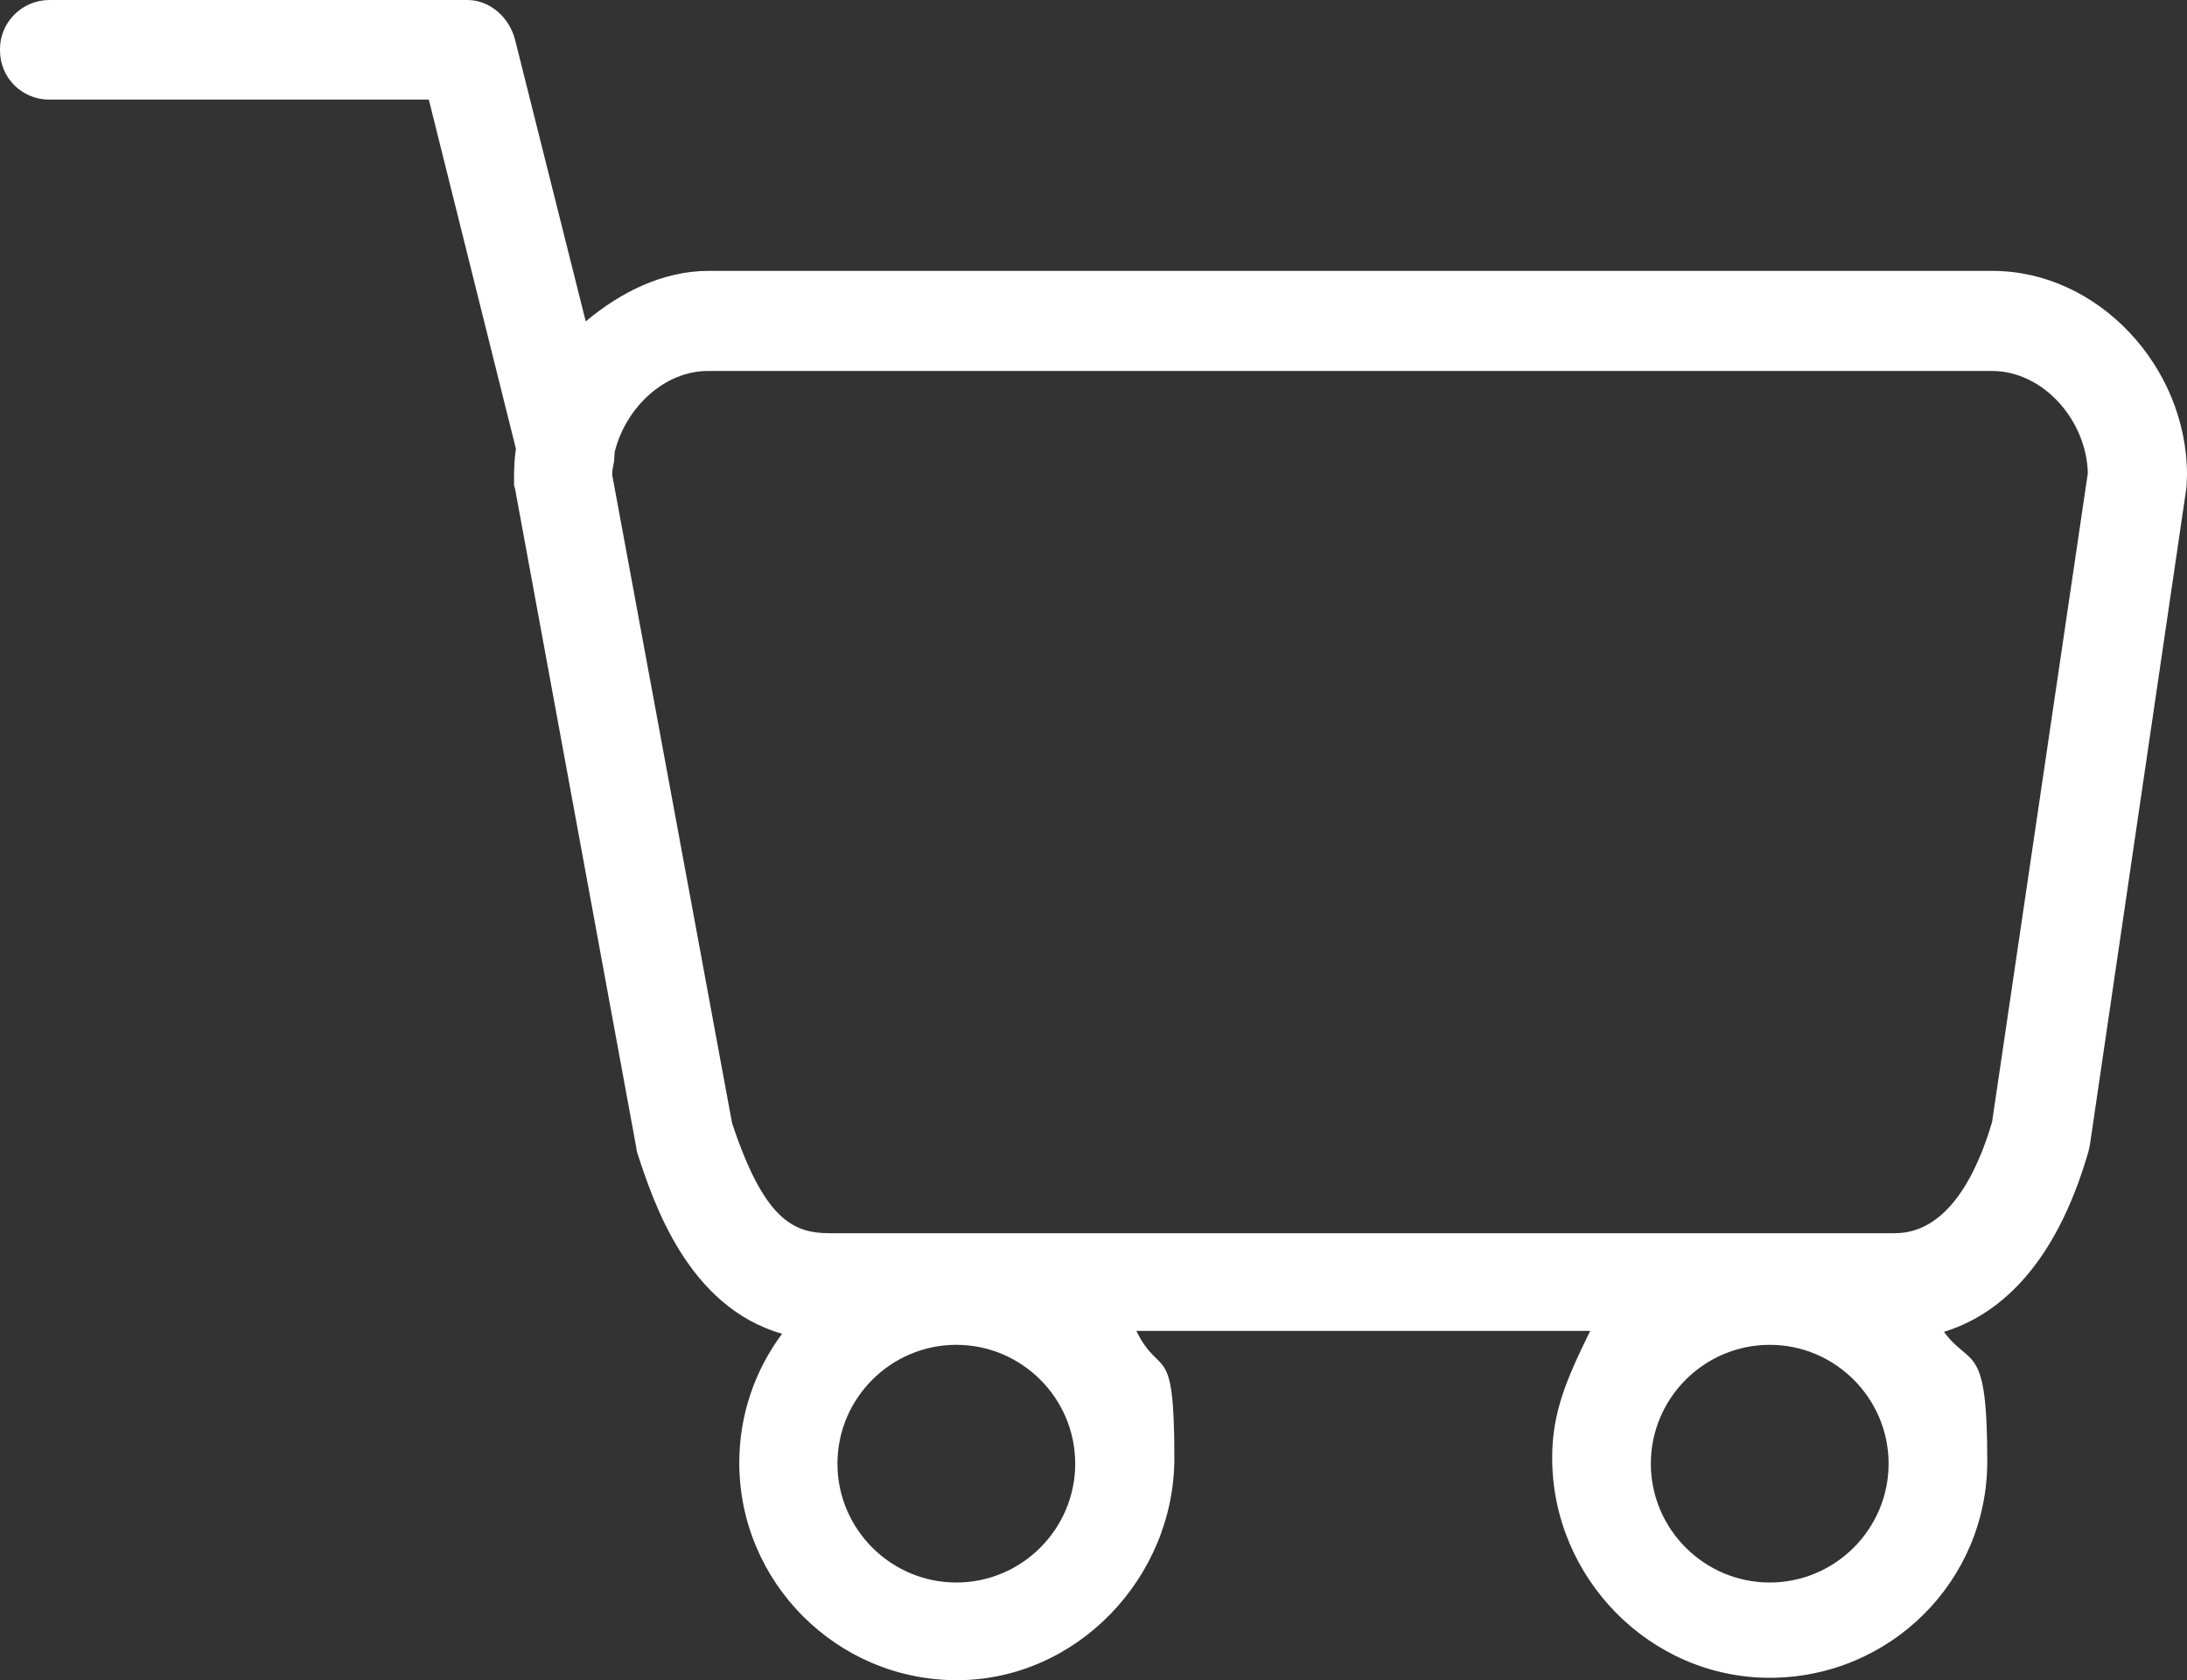
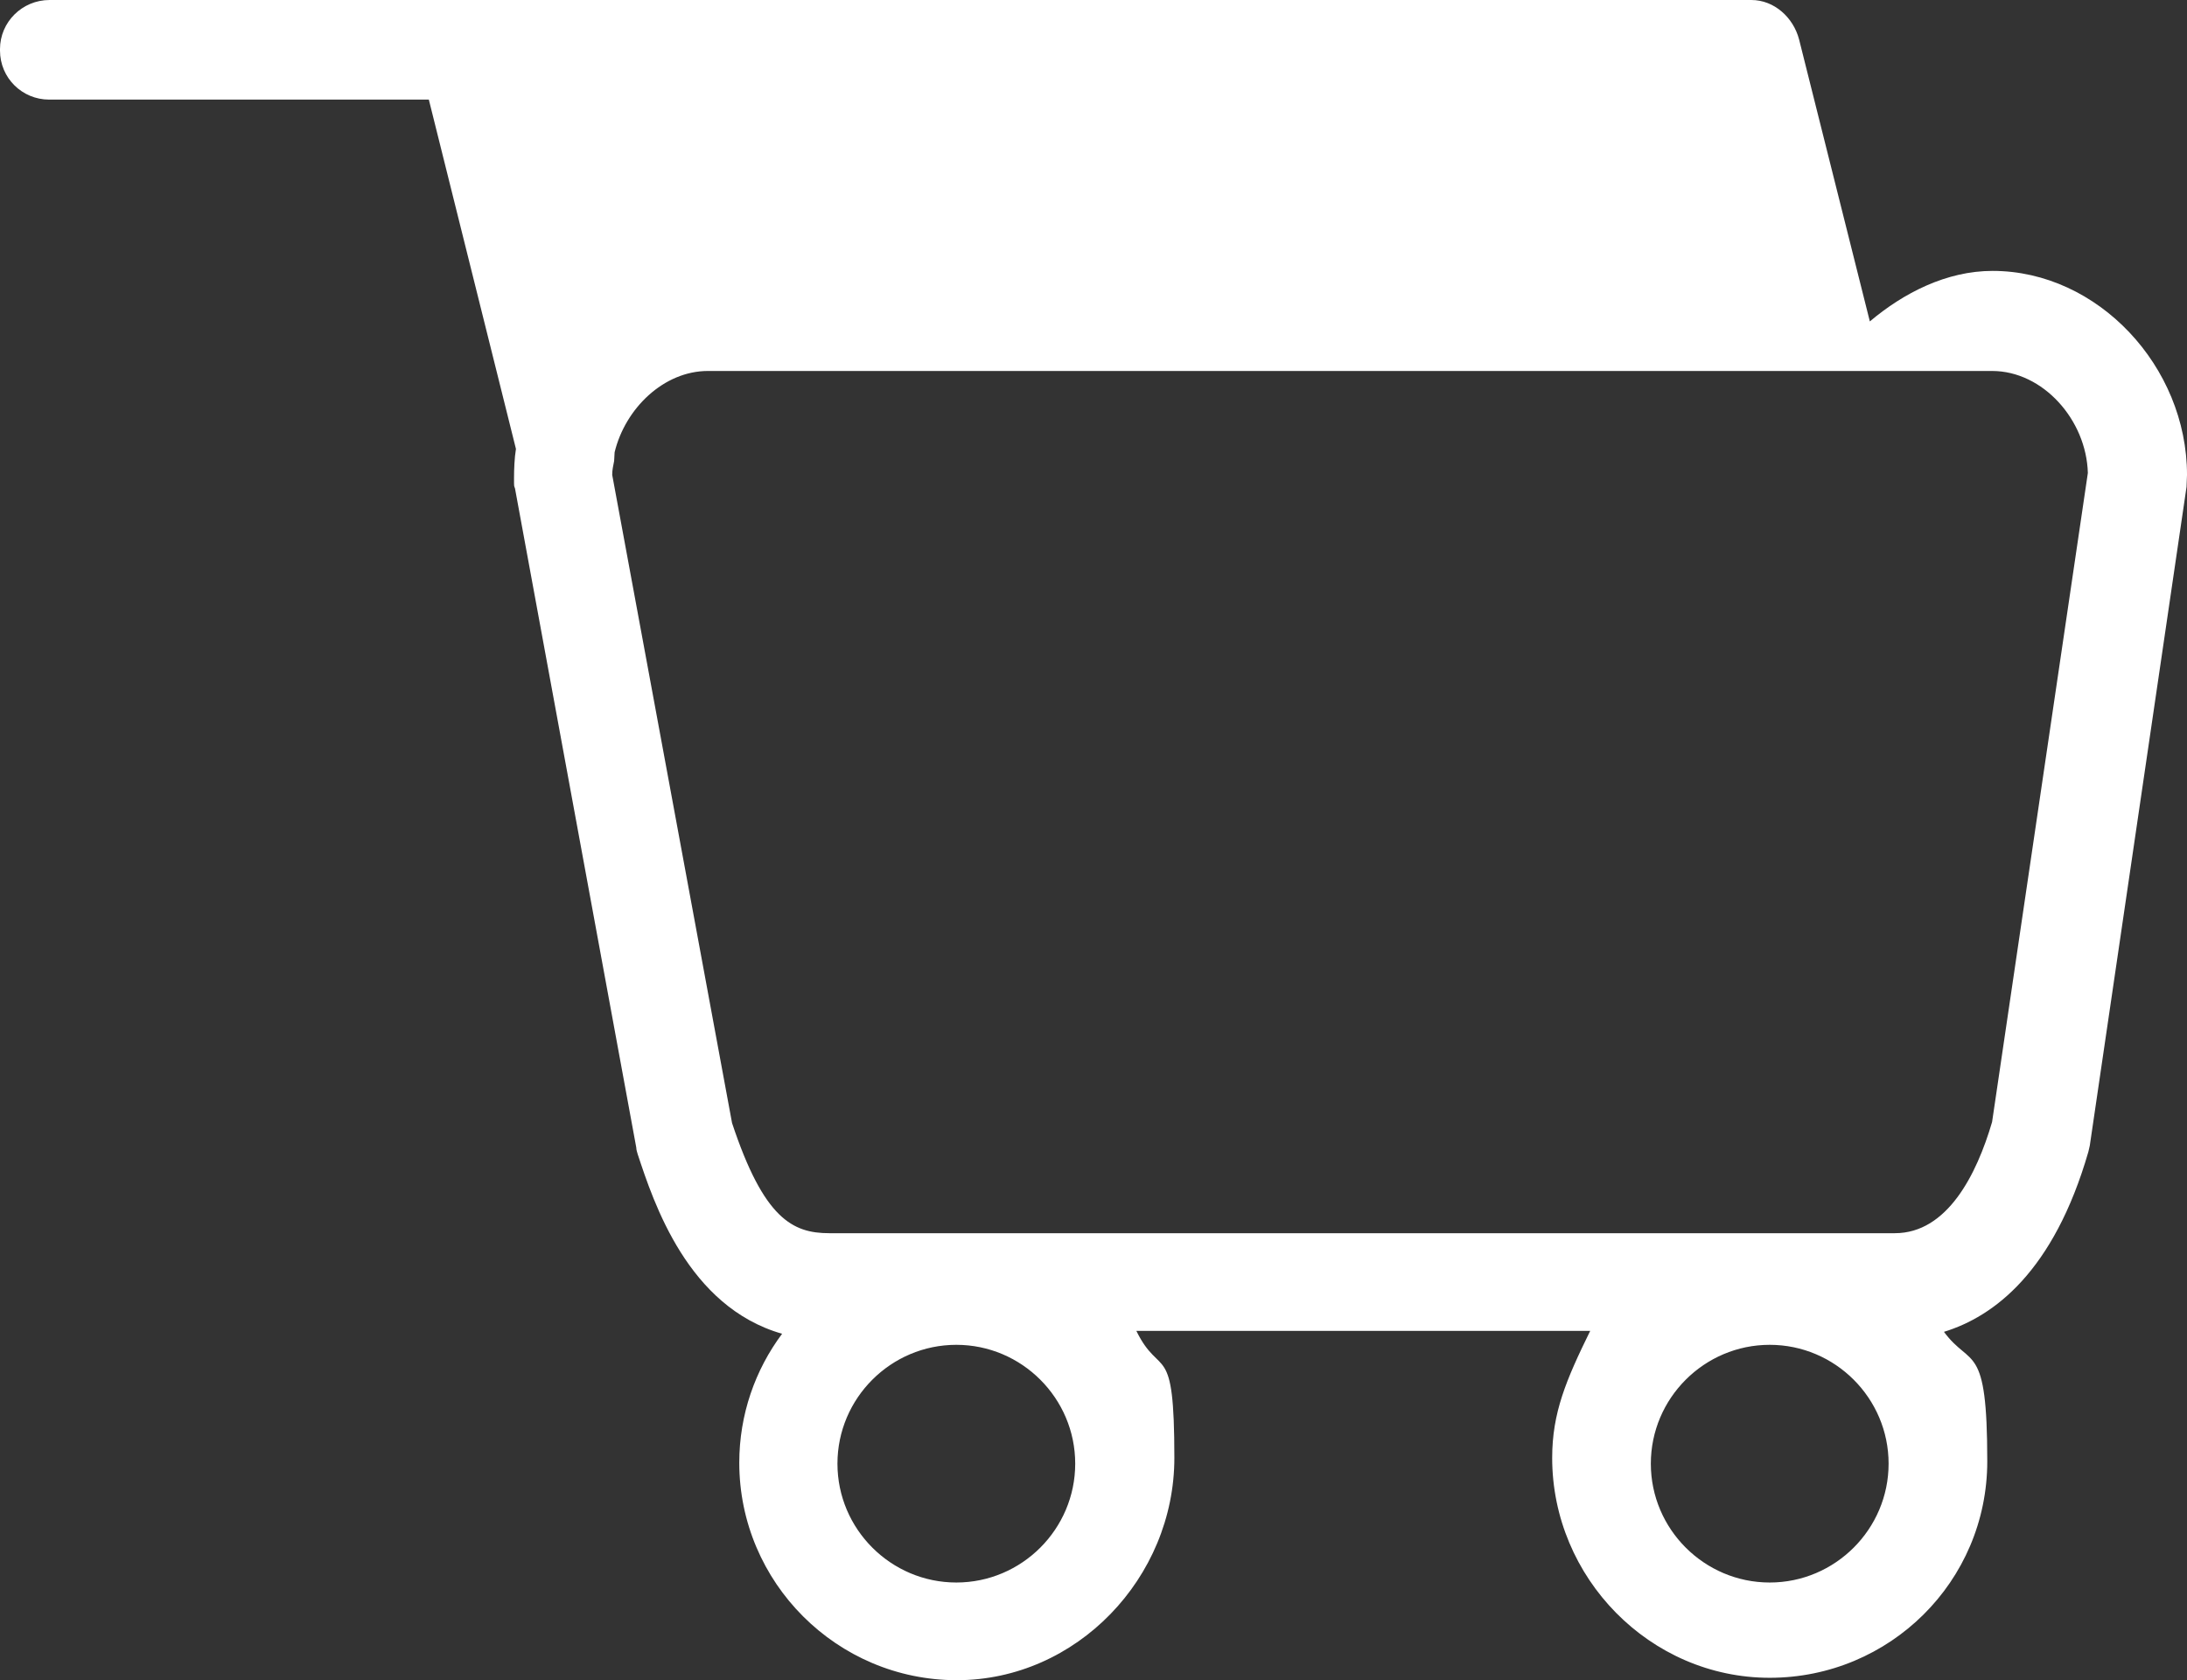
<svg xmlns="http://www.w3.org/2000/svg" id="Layer_1" version="1.1" viewBox="0 0 454.4 349.2">
  <rect x="0" y="0" width="454.4" height="349.2" fill="#333333" stroke="none" />
  <defs>
    <style>
      .st0 {
        fill: url(#linear-gradient);
      }
    </style>
    <linearGradient id="linear-gradient" x1="142.6" y1="422.5" x2="386.6" y2="-.2" gradientTransform="translate(0 344.6) scale(1 -1)" gradientUnits="userSpaceOnUse">
      <stop offset="0" stop-color="#fff" />
      <stop offset=".5" stop-color="#fff" />
      <stop offset="1" stop-color="#fff" />
    </linearGradient>
  </defs>
-   <path class="st0" d="M0,10.5c0,5.7,4.6,10.2,10.2,10.2h78.9l18.1,72.6c-.3,1.8-.4,4.2-.4,6.1s0,1.5.2,2.1l25.2,137c0,.5.2,1,.3,1.4,3.3,10,10.4,31.7,30,37.3-5.6,7.5-8.9,16.8-8.9,26.8,0,24.9,20.3,45.2,45.2,45.2s45.2-21.3,45.2-46.2-2.9-16.2-7.9-26.4h94.3c-5,10.2-7.9,17-7.9,26.4,0,24.9,20.3,45.7,45.2,45.7s45.2-20,45.2-45-3.4-19.3-9-26.9c10.4-3.2,22.8-12.5,30-37.4.1-.4.2-.8.3-1.3l20.1-136.9c0-.5.1-2,.1-2.5,0-22.5-18.5-42.4-40.4-42.4H147.2c-9.6,0-18.5,4.6-25.5,10.5l-14.7-58.6c-1.2-4.6-5.2-8.2-9.9-8.2H10.3C4.6,0,0,4.6,0,10.2v.3ZM198.7,328.9c-13.6,0-24.7-11.1-24.7-24.7s11.1-24.7,24.7-24.7,24.7,11.1,24.7,24.7-11.1,24.7-24.7,24.7ZM367.7,328.9c-13.6,0-24.7-11.1-24.7-24.7s11.1-24.7,24.7-24.7,24.7,11.1,24.7,24.7-11.1,24.7-24.7,24.7ZM147.2,77.1h266.7c10.6,0,19.6,10.2,19.9,21.2l-19.9,134.9c-3.2,10.9-9.3,23.1-20.2,23.1h-221.4c-7.6,0-13.6-3-20.2-22.9l-24.9-134.7c0-1.1.2-1.8.4-2.9,0-.3.1-1.5.1-1.8,2.2-9.1,10.2-16.9,19.4-16.9h0Z" />
+   <path class="st0" d="M0,10.5c0,5.7,4.6,10.2,10.2,10.2h78.9l18.1,72.6c-.3,1.8-.4,4.2-.4,6.1s0,1.5.2,2.1l25.2,137c0,.5.2,1,.3,1.4,3.3,10,10.4,31.7,30,37.3-5.6,7.5-8.9,16.8-8.9,26.8,0,24.9,20.3,45.2,45.2,45.2s45.2-21.3,45.2-46.2-2.9-16.2-7.9-26.4h94.3c-5,10.2-7.9,17-7.9,26.4,0,24.9,20.3,45.7,45.2,45.7s45.2-20,45.2-45-3.4-19.3-9-26.9c10.4-3.2,22.8-12.5,30-37.4.1-.4.2-.8.3-1.3l20.1-136.9c0-.5.1-2,.1-2.5,0-22.5-18.5-42.4-40.4-42.4c-9.6,0-18.5,4.6-25.5,10.5l-14.7-58.6c-1.2-4.6-5.2-8.2-9.9-8.2H10.3C4.6,0,0,4.6,0,10.2v.3ZM198.7,328.9c-13.6,0-24.7-11.1-24.7-24.7s11.1-24.7,24.7-24.7,24.7,11.1,24.7,24.7-11.1,24.7-24.7,24.7ZM367.7,328.9c-13.6,0-24.7-11.1-24.7-24.7s11.1-24.7,24.7-24.7,24.7,11.1,24.7,24.7-11.1,24.7-24.7,24.7ZM147.2,77.1h266.7c10.6,0,19.6,10.2,19.9,21.2l-19.9,134.9c-3.2,10.9-9.3,23.1-20.2,23.1h-221.4c-7.6,0-13.6-3-20.2-22.9l-24.9-134.7c0-1.1.2-1.8.4-2.9,0-.3.1-1.5.1-1.8,2.2-9.1,10.2-16.9,19.4-16.9h0Z" />
</svg>